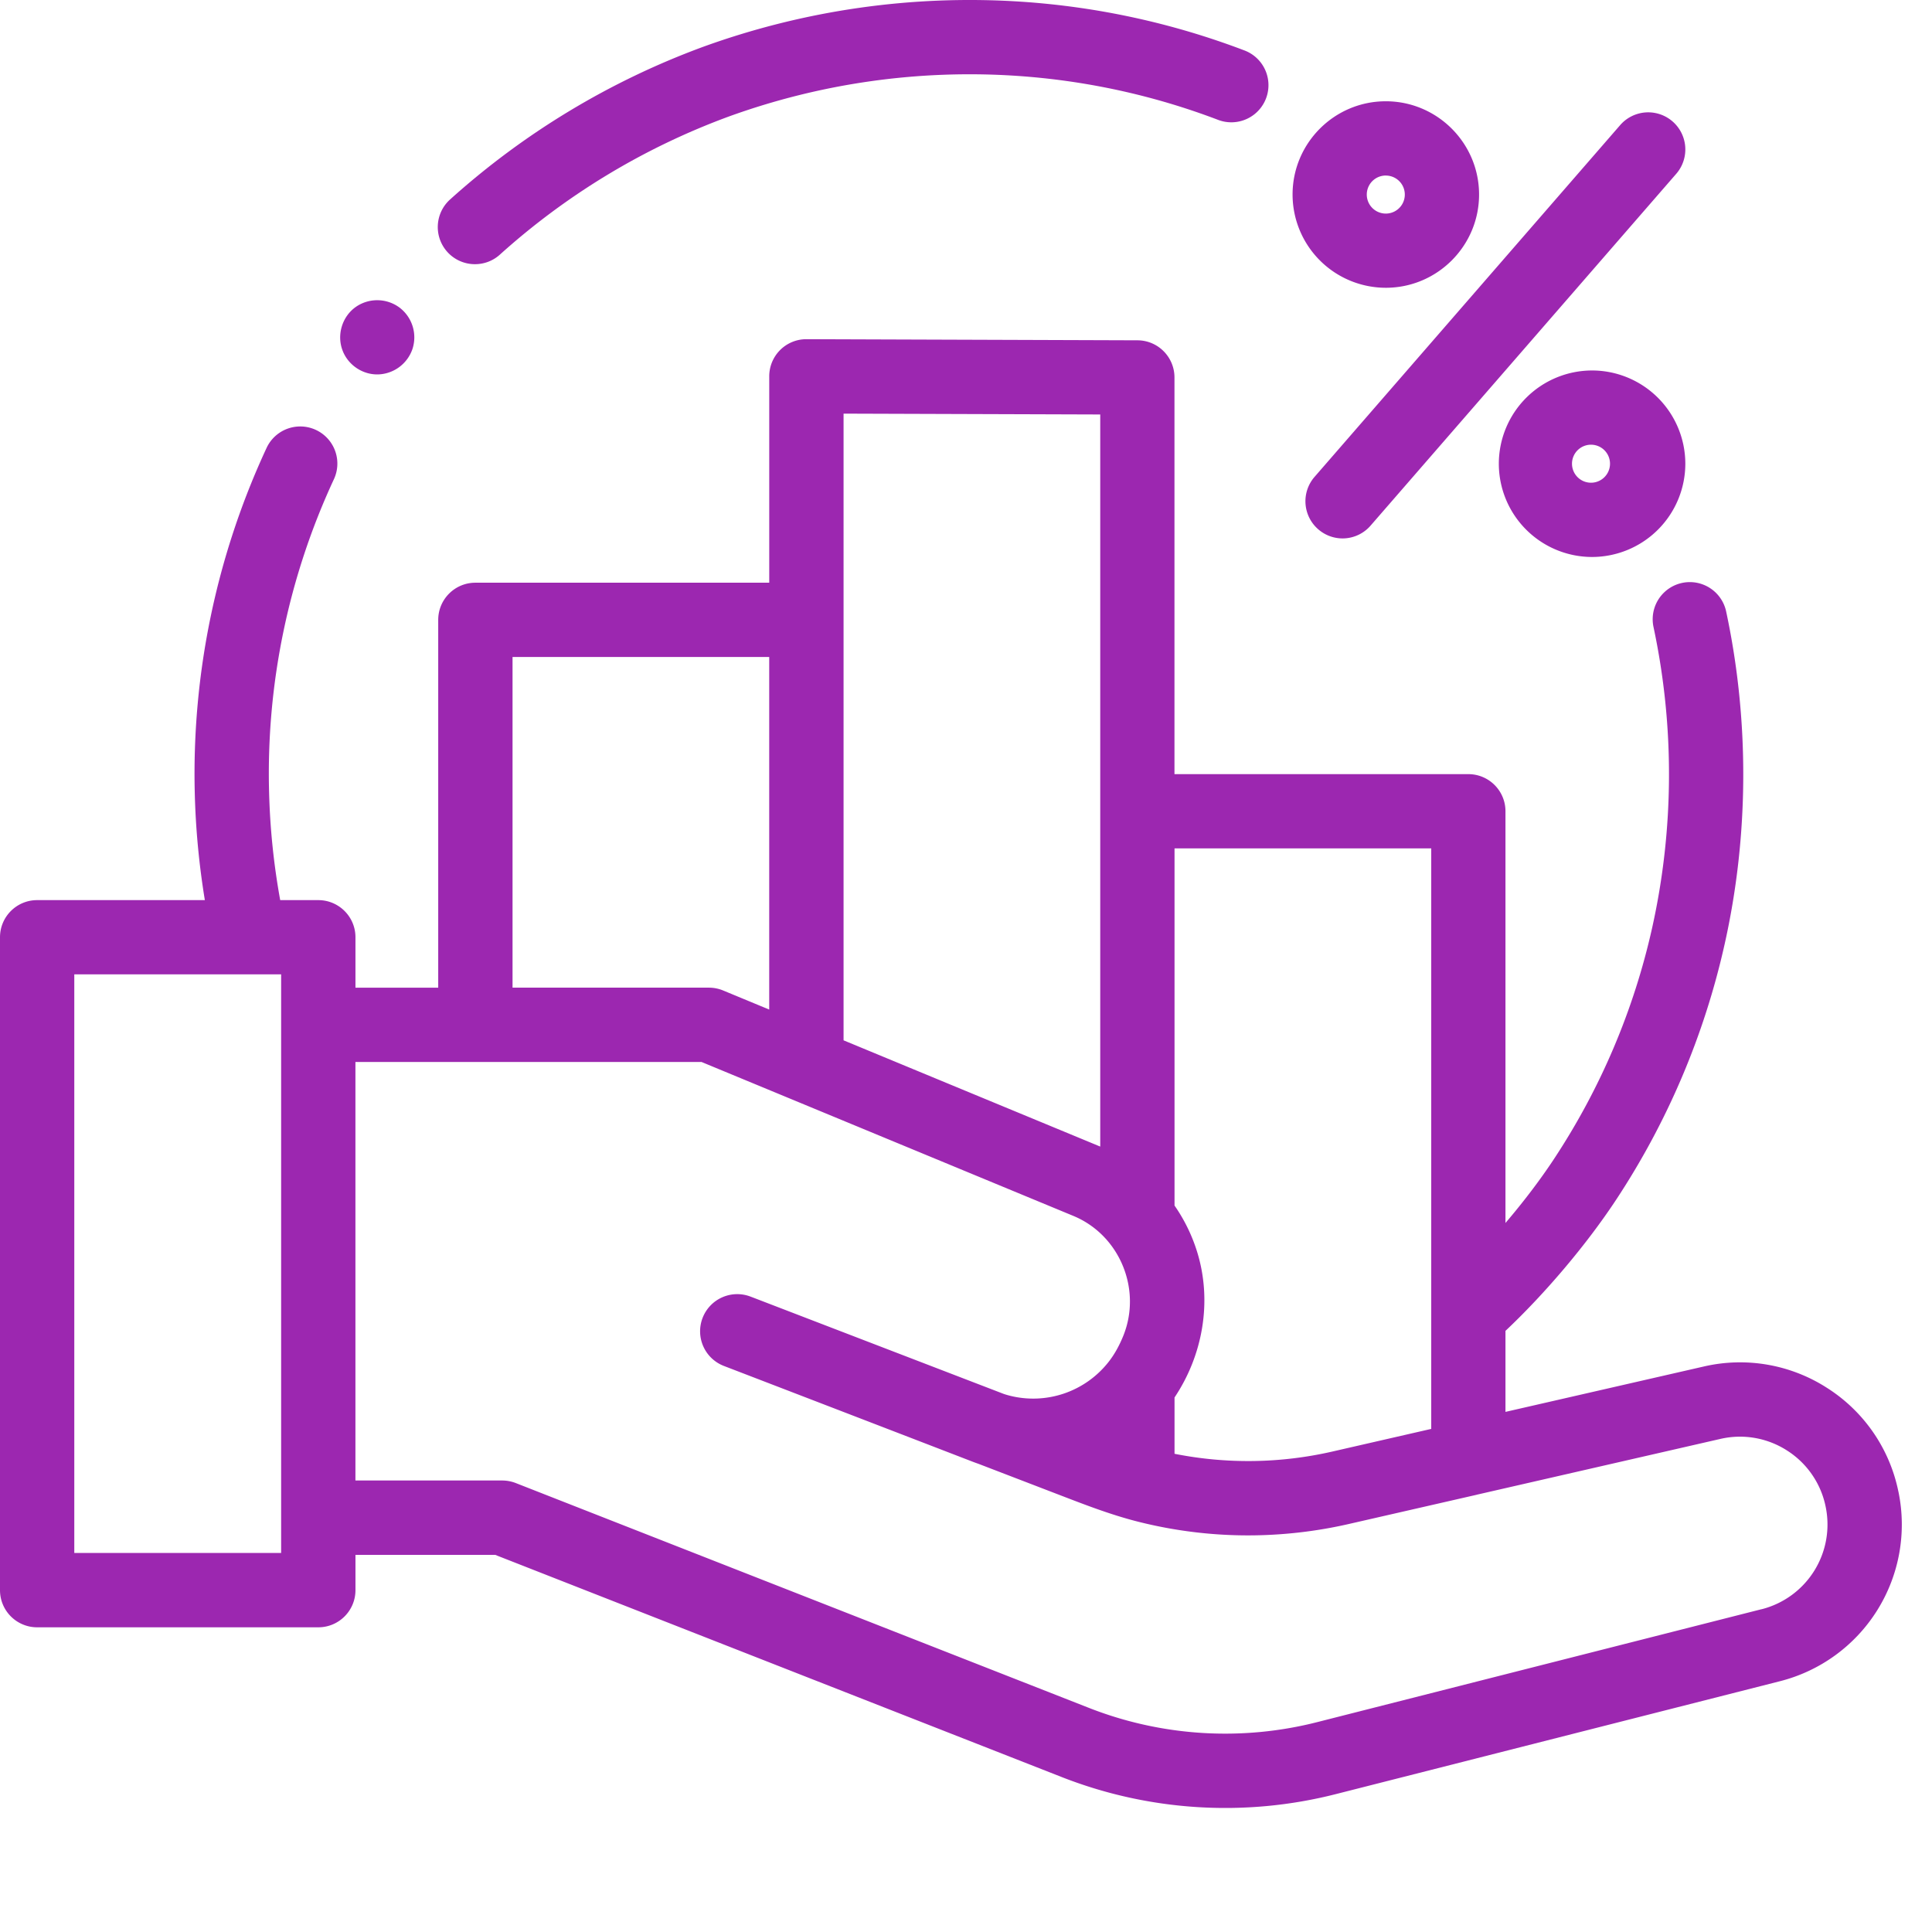
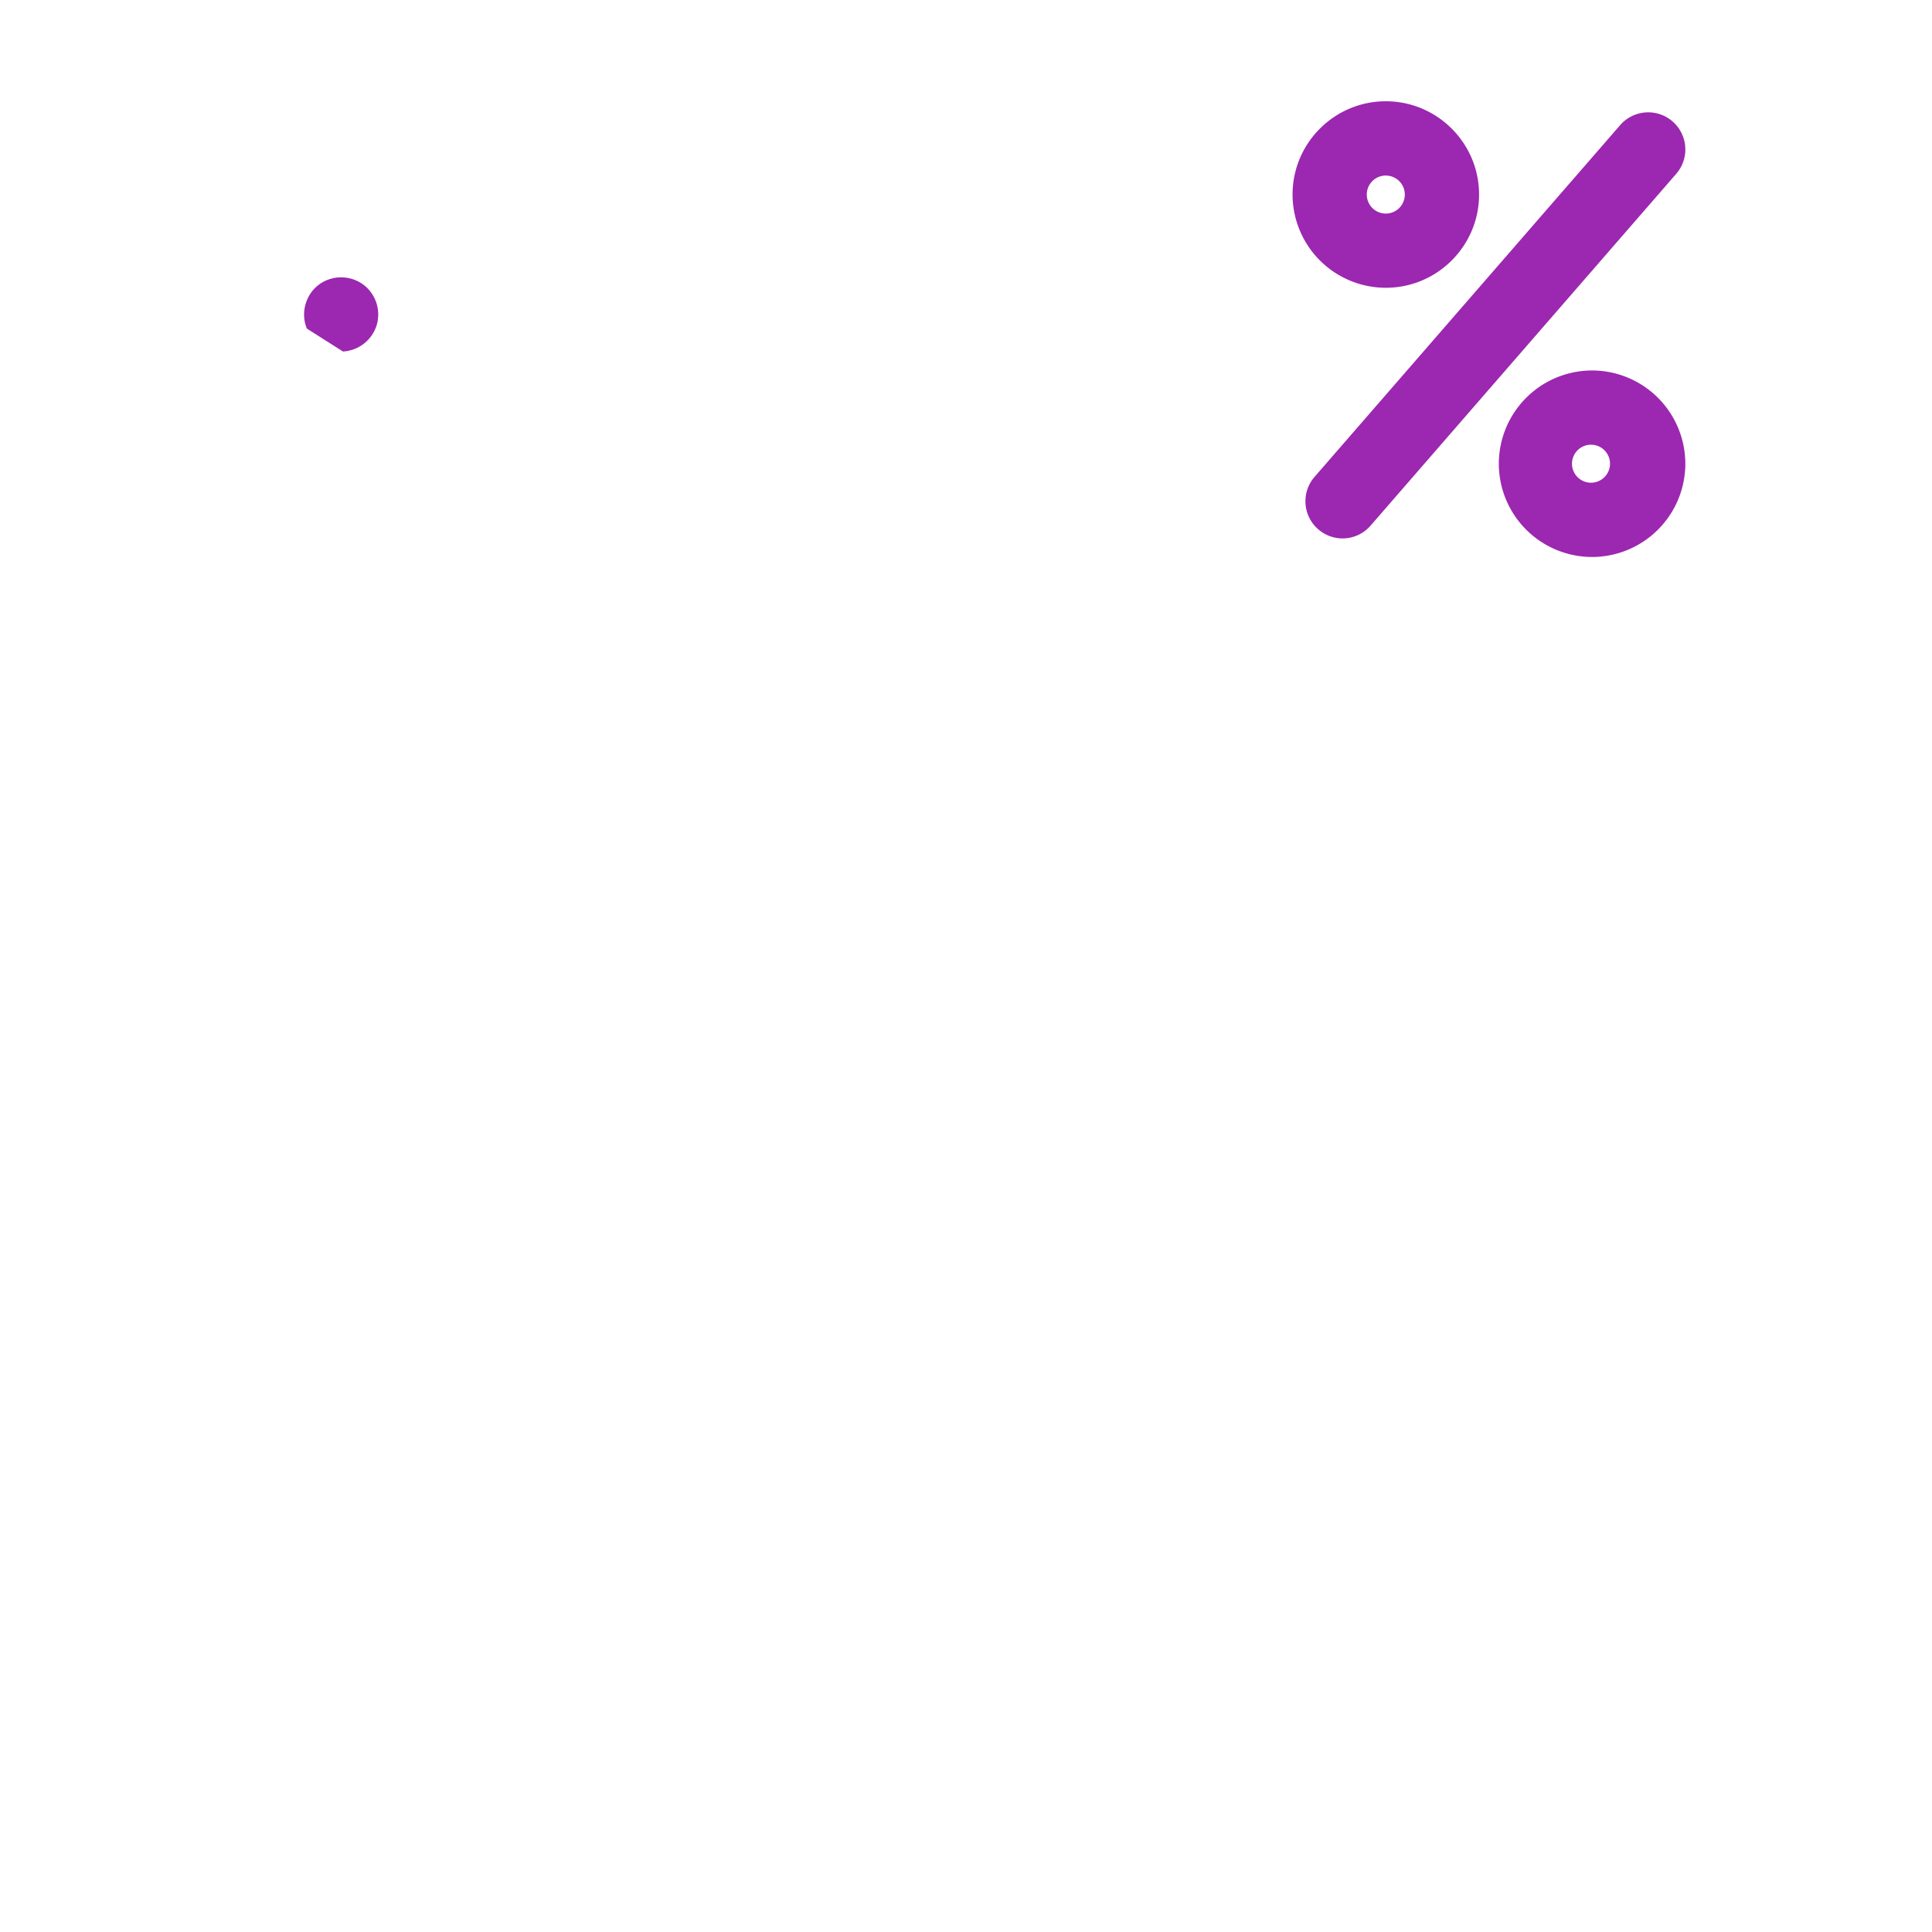
<svg xmlns="http://www.w3.org/2000/svg" width="62" height="62">
  <g fill="#9C27B0" fill-rule="evenodd">
-     <path d="M60.92 47.86a5.154 5.154 0 0 0-2.281-3.316 5.157 5.157 0 0 0-3.965-.691l-6.362 1.456v-2.6c1.276-1.202 2.604-2.772 3.55-4.206a24.652 24.652 0 0 0 3.484-8.206c.78-3.487.796-7.177.048-10.674a1.191 1.191 0 1 0-2.331.499 22.722 22.722 0 0 1-.044 9.654 22.272 22.272 0 0 1-3.149 7.416c-.444.673-.982 1.38-1.558 2.055V26.035c0-.659-.533-1.192-1.192-1.192h-9.43v-12.73c0-.656-.53-1.19-1.187-1.192l-10.621-.036h-.004a1.19 1.19 0 0 0-1.192 1.192V18.7h-9.431c-.658 0-1.192.534-1.192 1.192v11.804h-2.656v-1.619c0-.658-.534-1.191-1.192-1.191H8.992a22.631 22.631 0 0 1-.357-3.472 22.411 22.411 0 0 1 2.08-10.034 1.19 1.19 0 1 0-2.16-1.006 24.799 24.799 0 0 0-2.304 11.098c.029 1.142.138 2.285.323 3.414H1.192c-.658 0-1.192.533-1.192 1.192V51.03c0 .659.534 1.192 1.192 1.192h9.023c.658 0 1.192-.533 1.192-1.192v-1.133h4.484l18.164 7.124a14.375 14.375 0 0 0 8.821.552l14.237-3.619a5.186 5.186 0 0 0 3.808-6.093zM45.93 27.227v18.628l-3.187.73a12.108 12.108 0 0 1-5.034.072l-.017-.004v-1.807c.909-1.356 1.21-3.075.734-4.644a5.4 5.4 0 0 0-.731-1.51l-.003-.004V27.226h8.238zM27.07 13.274l8.238.027v23.494l-4.603-1.905-3.634-1.505V13.274zm-10.622 7.81h8.237v11.314l-1.478-.612c-.145-.06-.3-.091-.456-.091h-6.303V21.083zM9.023 49.836H2.384V31.268h6.638v18.57zm47.503 1.806L42.289 55.26a11.976 11.976 0 0 1-7.364-.46l-18.373-7.207a1.209 1.209 0 0 0-.436-.082h-4.71V34.08h11.107l11.933 4.94c1.493.619 2.208 2.37 1.596 3.862-.123.3-.276.584-.478.838a3.073 3.073 0 0 1-3.124 1.078l-.028-.007a2.52 2.52 0 0 1-.205-.06l-8.02-3.083-.1-.038a1.191 1.191 0 1 0-.856 2.225s4.522 1.738 7.97 3.068c.07.027.14.052.208.076l2.649 1.018c.8.308 1.597.614 2.43.827 1.414.361 2.882.507 4.34.427a14.517 14.517 0 0 0 2.447-.342l4.112-.94a.028.028 0 0 1 .012-.004l7.807-1.788a2.792 2.792 0 0 1 2.146.374 2.791 2.791 0 0 1 1.234 1.795 2.805 2.805 0 0 1-2.06 3.298zM15.243 8.478c.285 0 .571-.101.799-.307a22.655 22.655 0 0 1 7.347-4.432 22.697 22.697 0 0 1 9.204-1.307c2.231.147 4.418.623 6.498 1.415a1.19 1.19 0 1 0 .848-2.227A24.729 24.729 0 0 0 32.75.053 25.11 25.11 0 0 0 22.571 1.5a25.062 25.062 0 0 0-8.127 4.901 1.191 1.191 0 0 0 .799 2.077z" />
-     <path d="M42.303 16.985a1.188 1.188 0 0 0 1.681-.118l9.808-11.289a1.191 1.191 0 1 0-1.799-1.563l-9.808 11.289a1.191 1.191 0 0 0 .118 1.681zm8.789-5.096a2.996 2.996 0 0 0-2.993 2.993 2.995 2.995 0 0 0 2.993 2.992 2.996 2.996 0 0 0 2.992-2.992 2.996 2.996 0 0 0-2.992-2.993zm0 3.601a.61.61 0 1 1 0-1.218.61.61 0 0 1 0 1.218zm-6.62-6.255c1.65 0 2.993-1.342 2.993-2.992S46.122 3.25 44.472 3.25 41.48 4.592 41.48 6.243a2.995 2.995 0 0 0 2.992 2.992zm0-3.601a.61.61 0 1 1 0 1.22.61.61 0 0 1 0-1.221zM11.006 11.28c.19.458.66.76 1.158.734a1.204 1.204 0 0 0 1.076-.826 1.201 1.201 0 0 0-.409-1.31 1.203 1.203 0 0 0-1.387-.046c-.467.31-.654.93-.438 1.447z" />
+     <path d="M42.303 16.985a1.188 1.188 0 0 0 1.681-.118l9.808-11.289a1.191 1.191 0 1 0-1.799-1.563l-9.808 11.289a1.191 1.191 0 0 0 .118 1.681zm8.789-5.096a2.996 2.996 0 0 0-2.993 2.993 2.995 2.995 0 0 0 2.993 2.992 2.996 2.996 0 0 0 2.992-2.992 2.996 2.996 0 0 0-2.992-2.993zm0 3.601a.61.61 0 1 1 0-1.218.61.61 0 0 1 0 1.218zm-6.62-6.255c1.65 0 2.993-1.342 2.993-2.992S46.122 3.25 44.472 3.25 41.48 4.592 41.48 6.243a2.995 2.995 0 0 0 2.992 2.992zm0-3.601a.61.61 0 1 1 0 1.22.61.61 0 0 1 0-1.221zM11.006 11.28a1.204 1.204 0 0 0 1.076-.826 1.201 1.201 0 0 0-.409-1.31 1.203 1.203 0 0 0-1.387-.046c-.467.31-.654.93-.438 1.447z" />
  </g>
</svg>